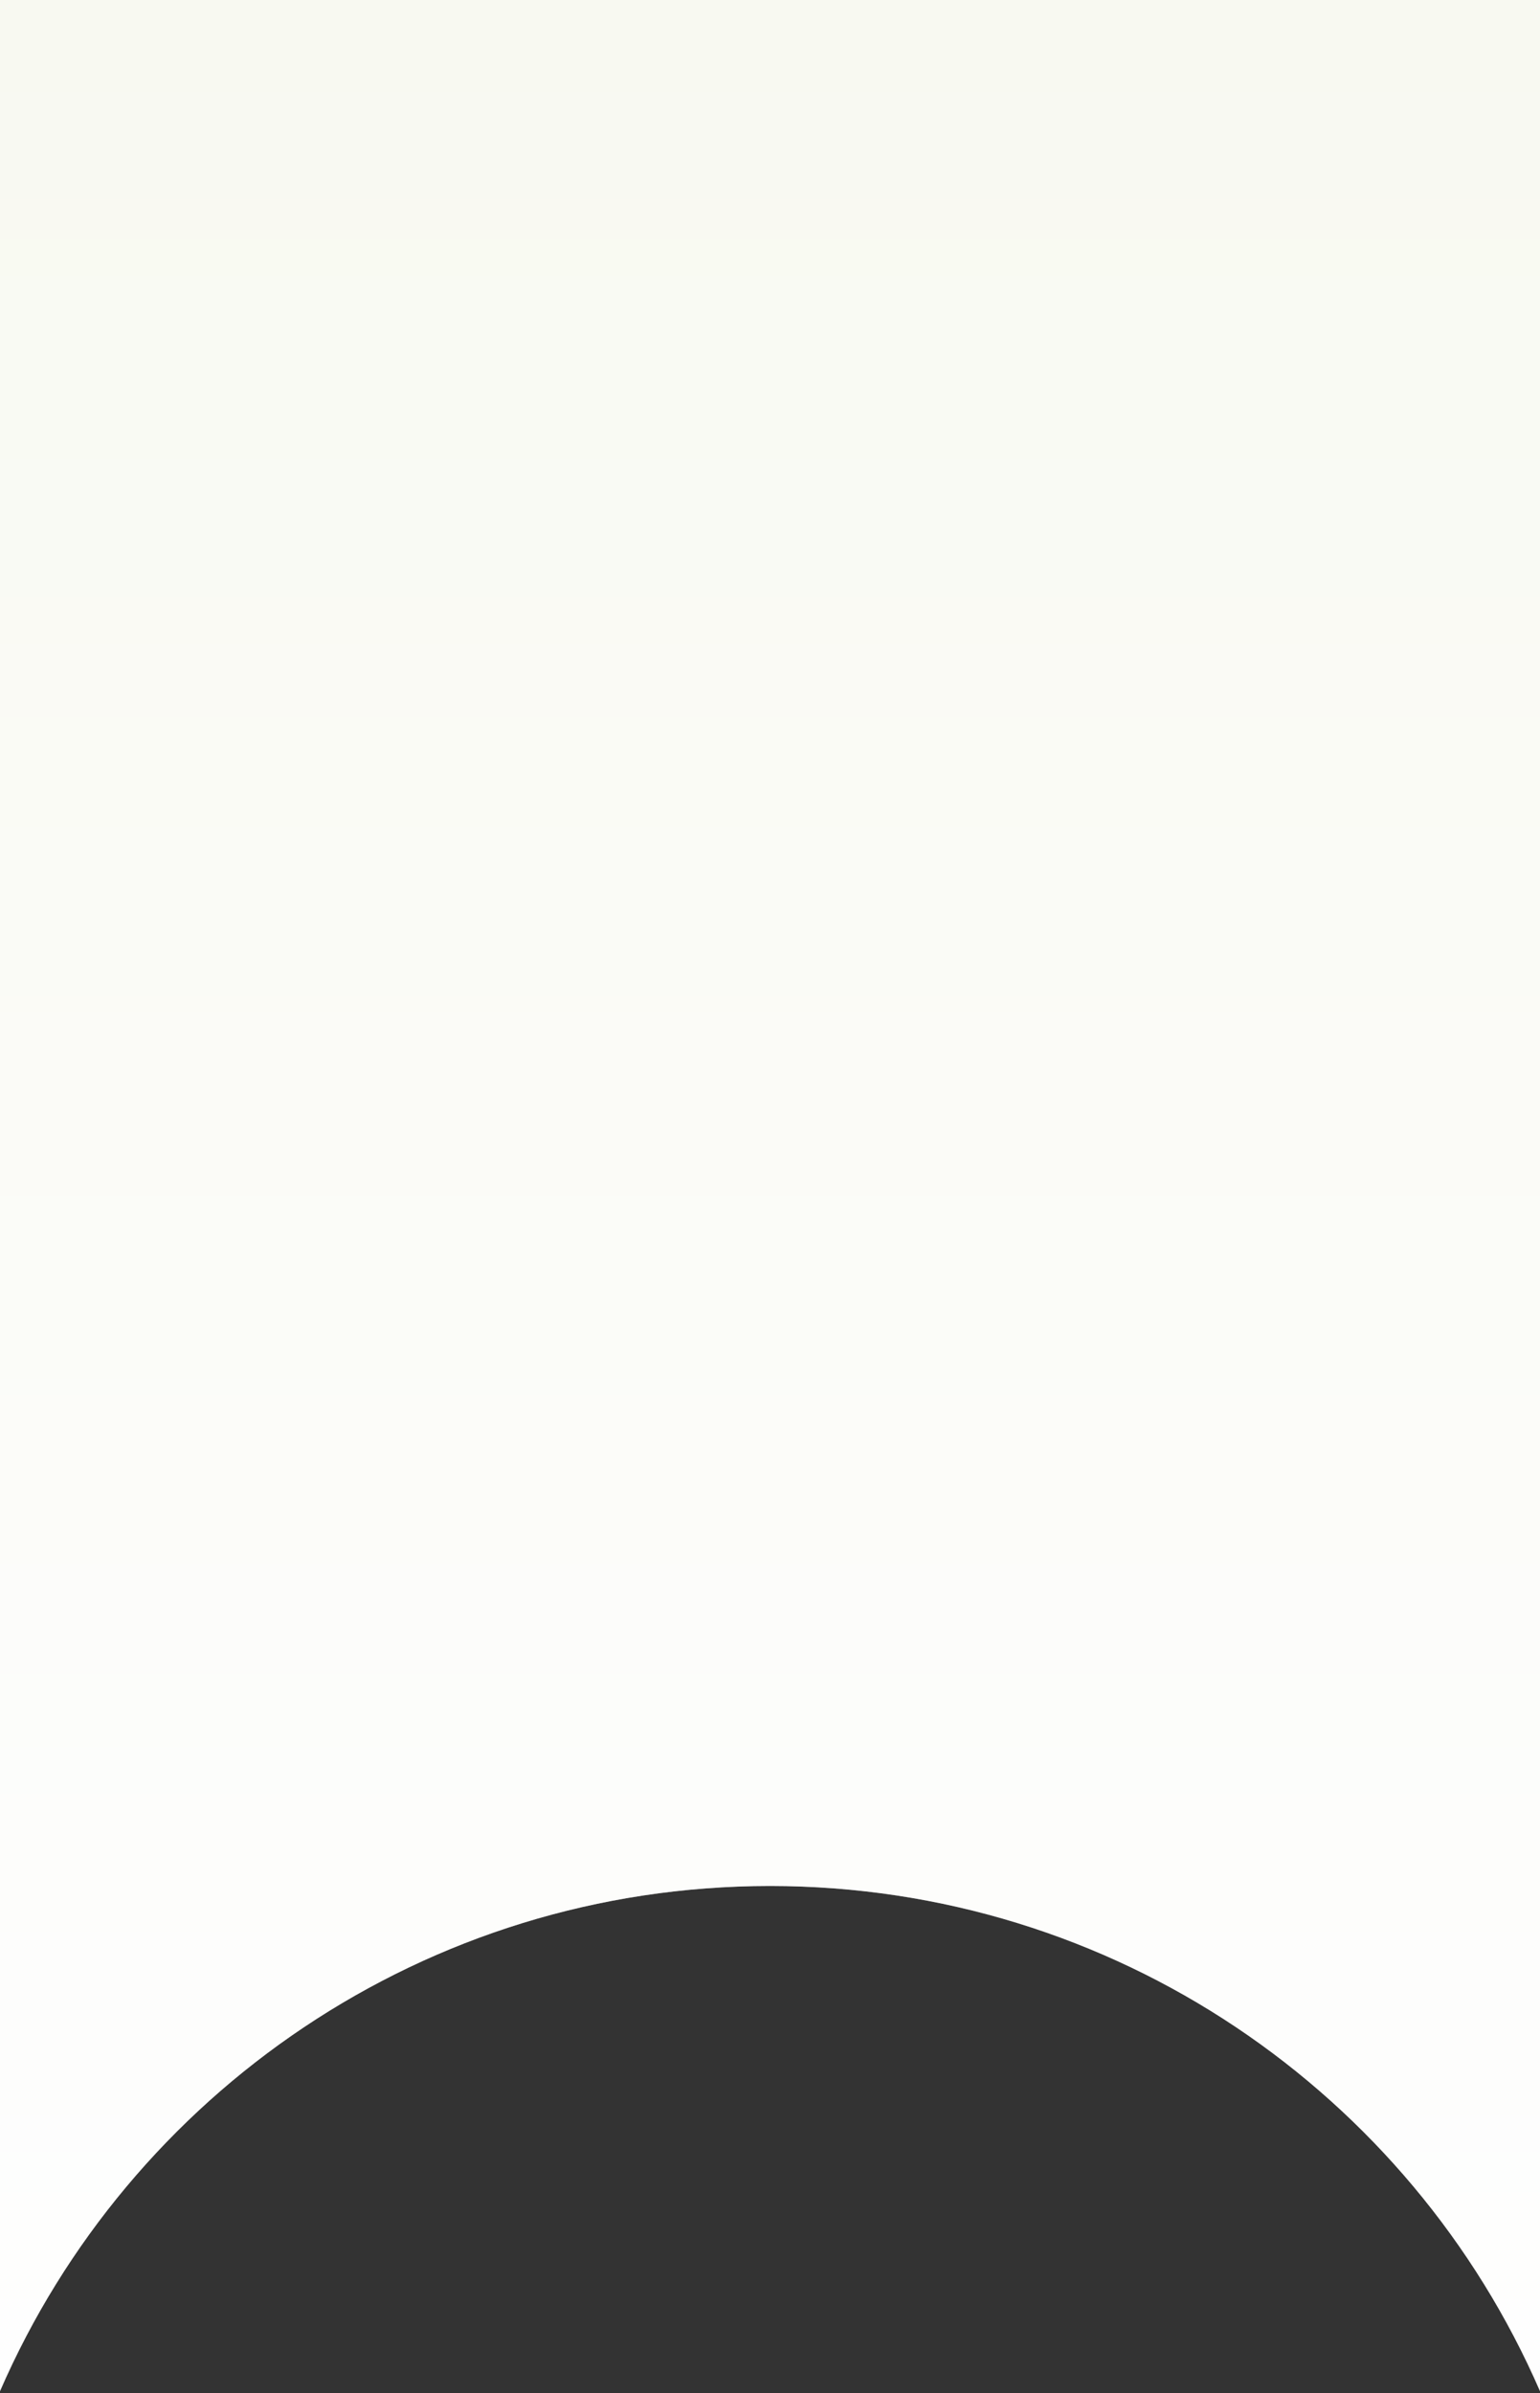
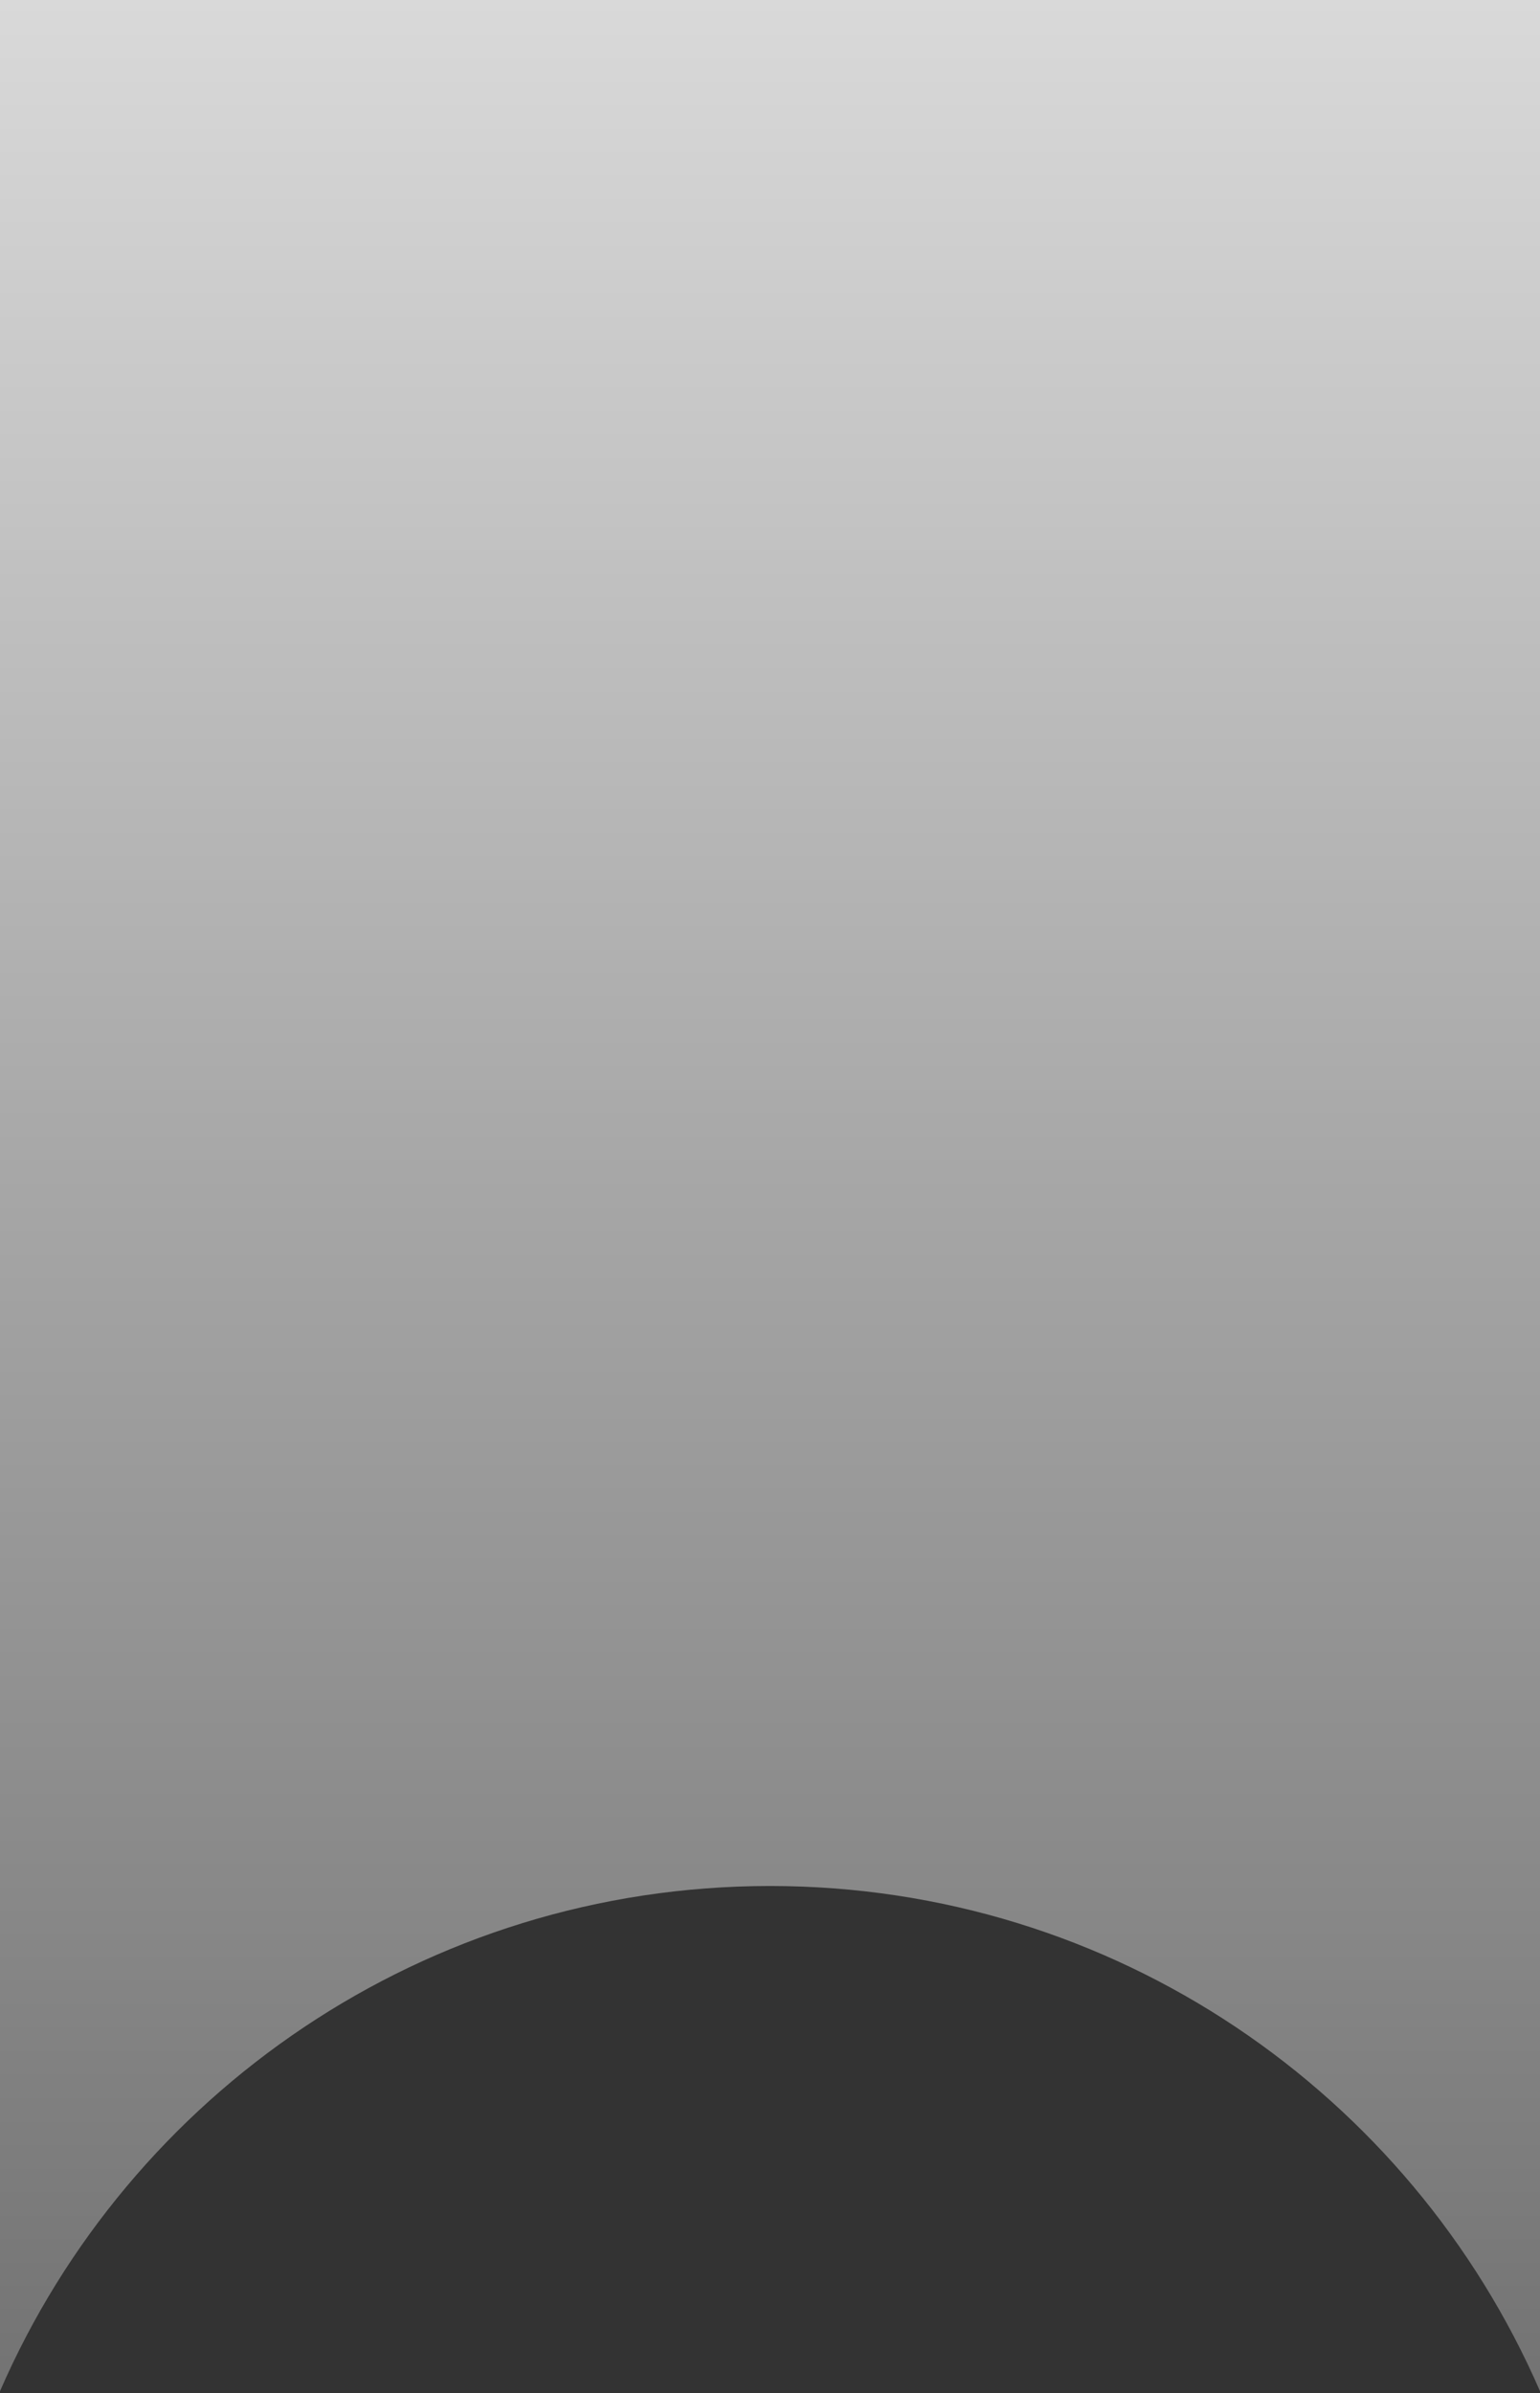
<svg xmlns="http://www.w3.org/2000/svg" width="401" height="623" viewBox="0 0 401 623" fill="none">
  <rect x="0" y="0" width="401" height="623" fill="#333333" stroke="none" />
  <path fill-rule="evenodd" clip-rule="evenodd" d="M401 0H0V622.516C33.622 545.124 110.74 491 200.5 491C290.26 491 367.378 545.124 401 622.516V0Z" fill="url(#paint0_linear_4361_282)" />
-   <path fill-rule="evenodd" clip-rule="evenodd" d="M401 0H0V622.516C33.622 545.124 110.74 491 200.5 491C290.26 491 367.378 545.124 401 622.516V0Z" fill="url(#paint1_linear_4361_282)" />
  <defs>
    <linearGradient id="paint0_linear_4361_282" x1="200.5" y1="0" x2="200.5" y2="622.516" gradientUnits="userSpaceOnUse">
      <stop stop-color="#D9D9D9" />
      <stop offset="1" stop-color="#737373" />
    </linearGradient>
    <linearGradient id="paint1_linear_4361_282" x1="200.5" y1="0" x2="200.5" y2="622.516" gradientUnits="userSpaceOnUse">
      <stop stop-color="#F8F9F1" />
      <stop offset="1" stop-color="#FEFEFE" />
    </linearGradient>
  </defs>
</svg>